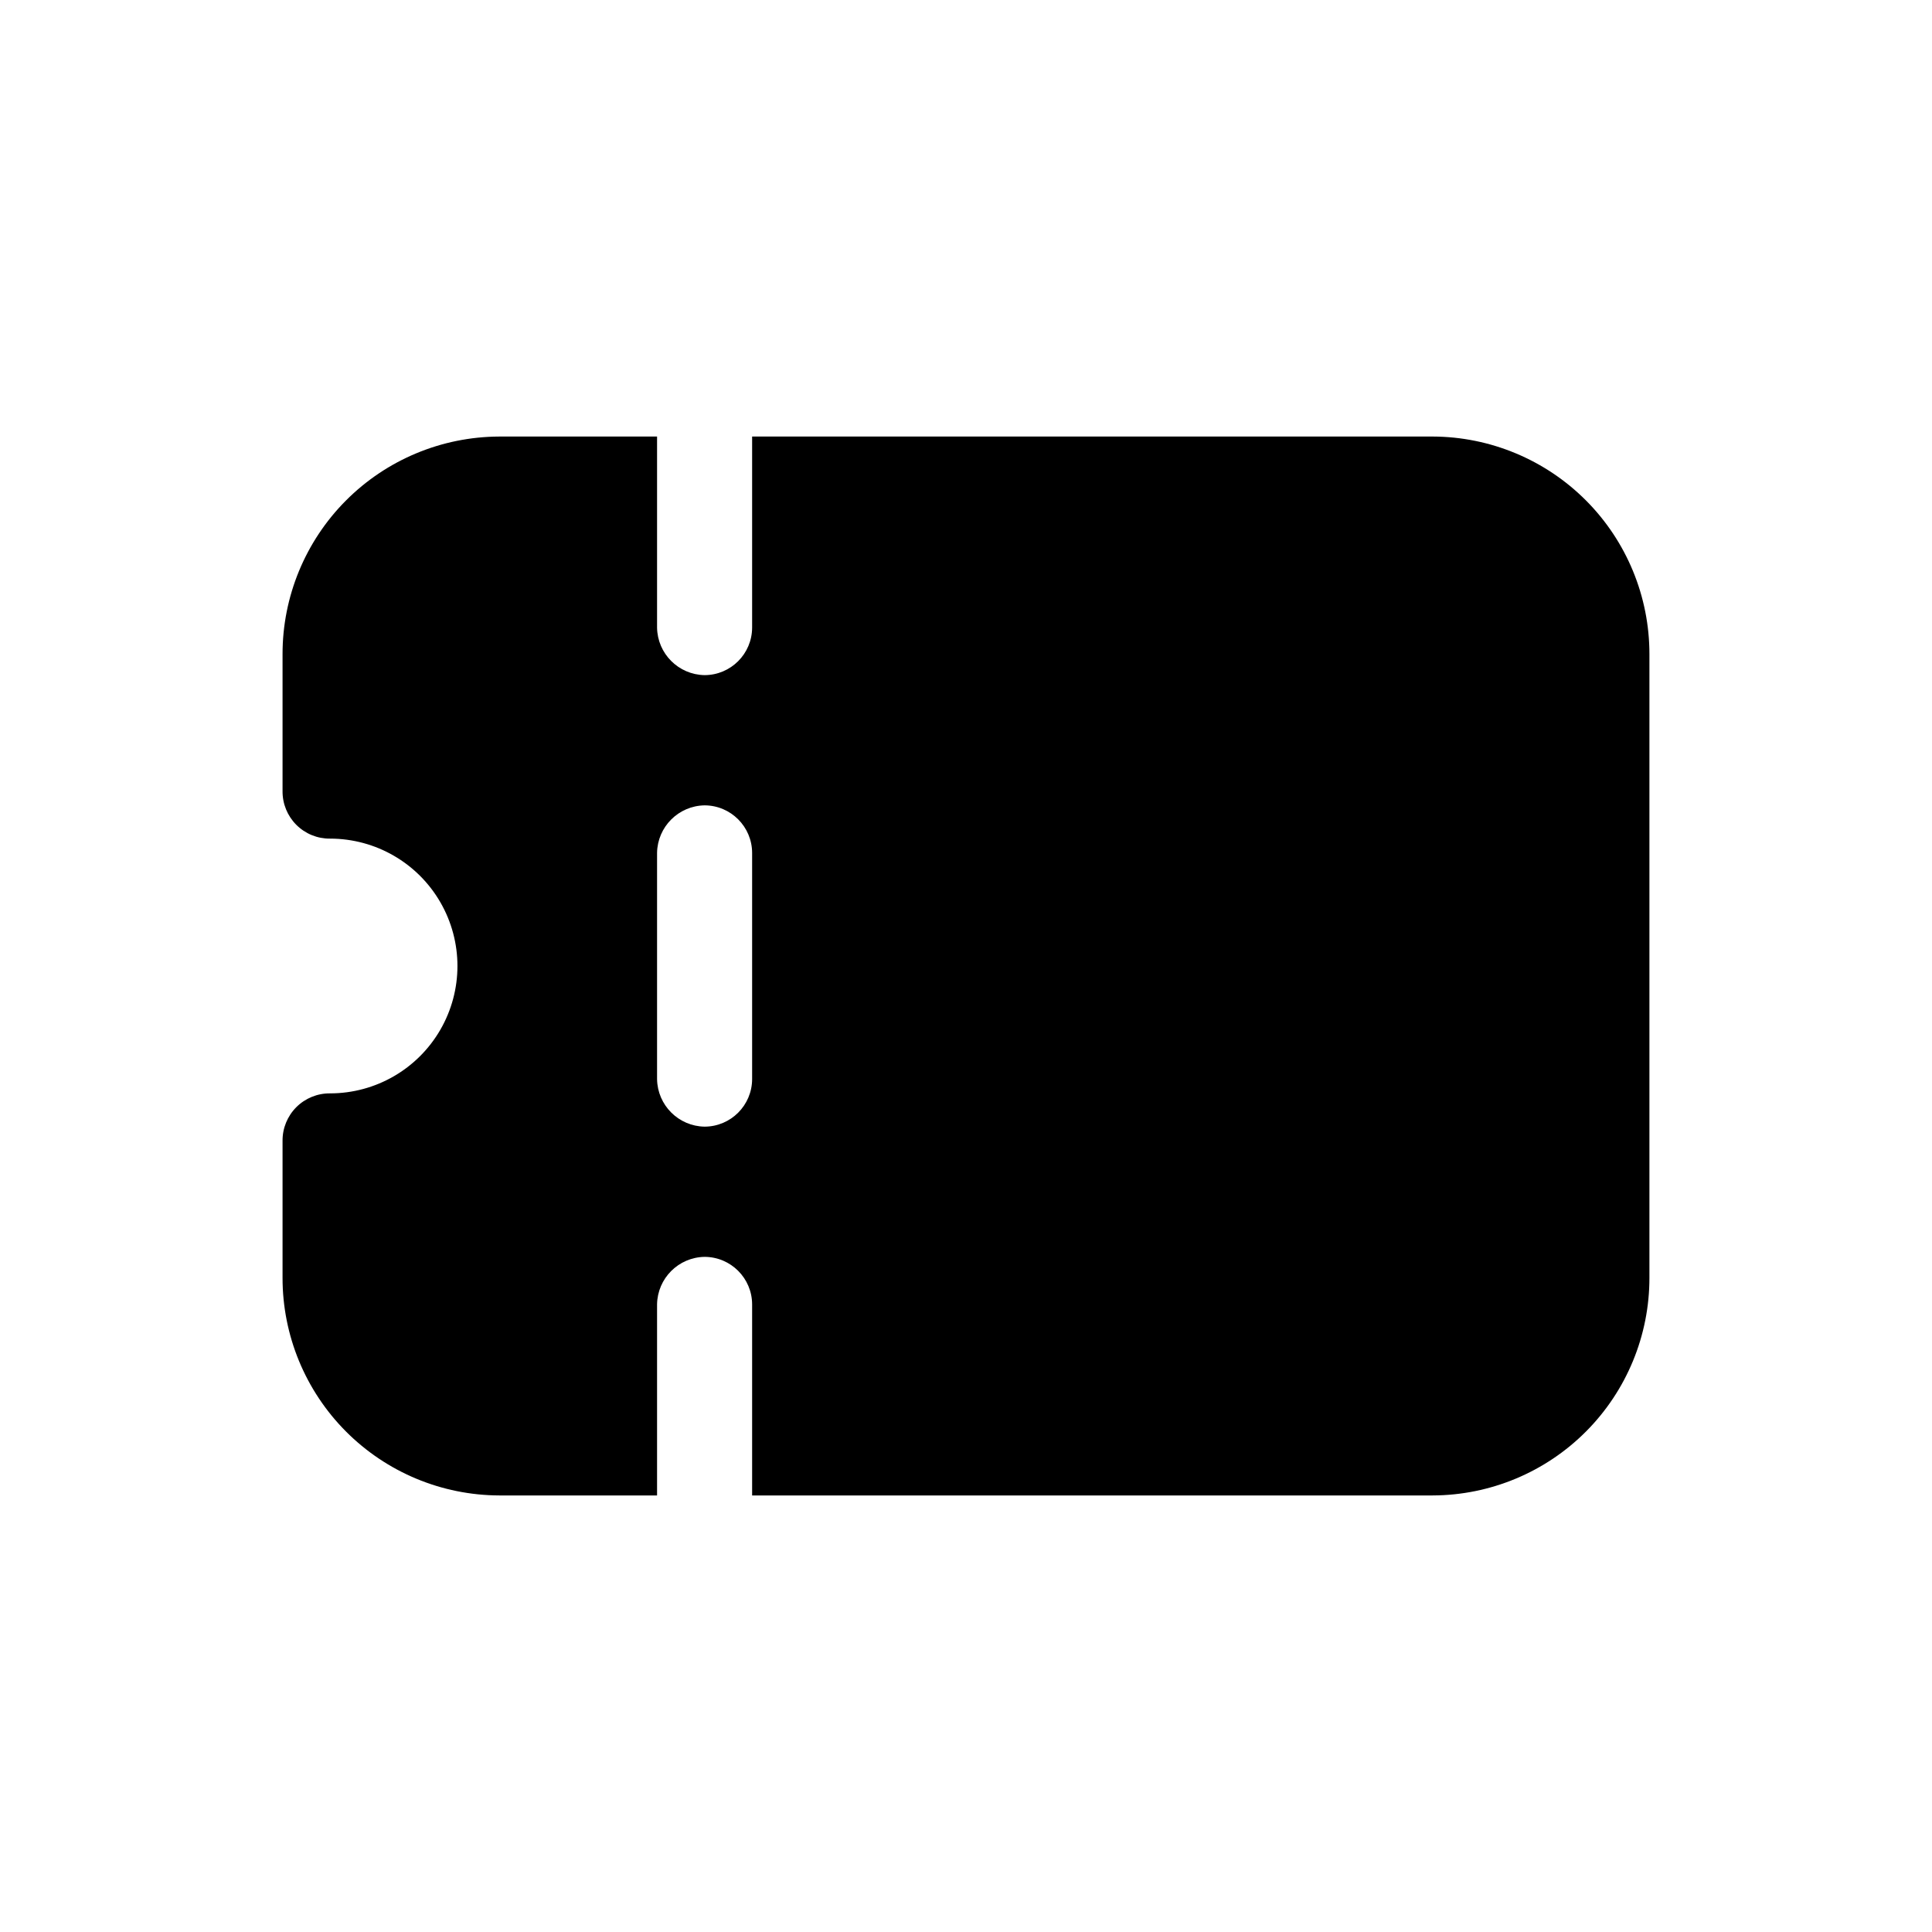
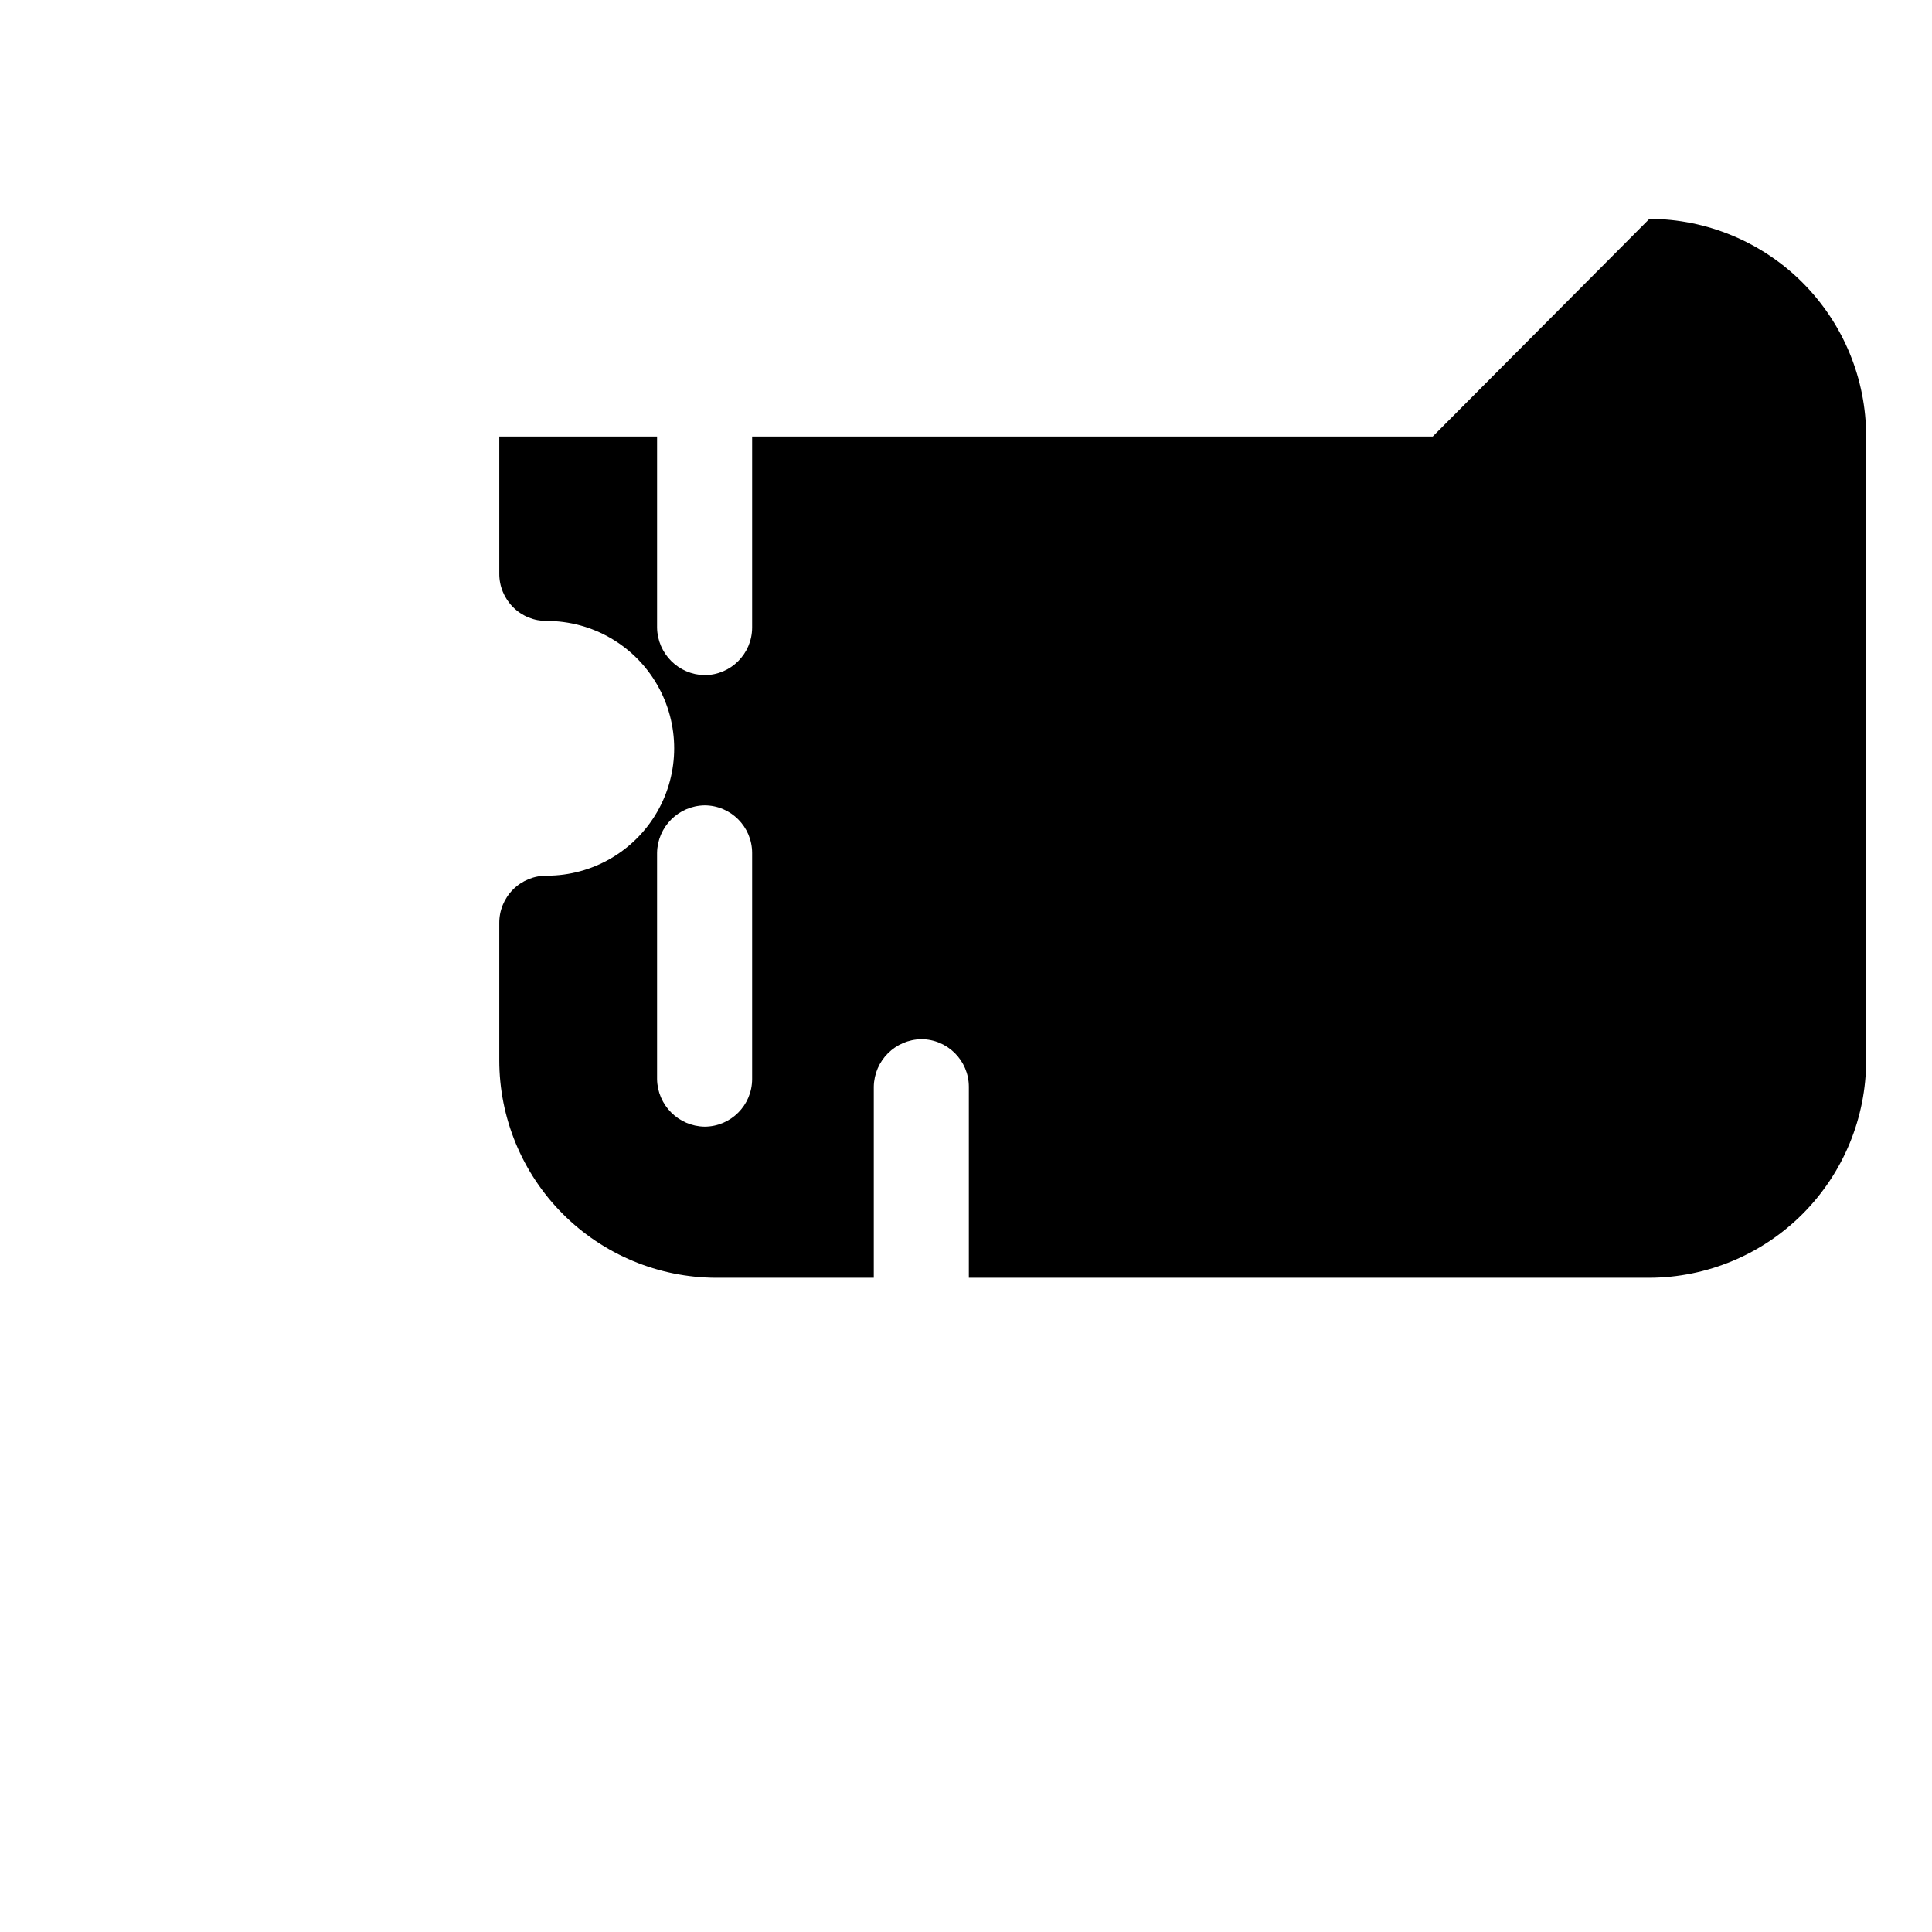
<svg xmlns="http://www.w3.org/2000/svg" fill="#000000" width="800px" height="800px" version="1.1" viewBox="144 144 512 512">
-   <path d="m523.68 259.69h-180.36v50.633c-0.02 6.949-5.648 12.574-12.594 12.594-6.914-0.109-12.488-5.684-12.598-12.594v-50.633h-41.816c-15.262 0.051-29.879 6.152-40.645 16.965-10.77 10.816-16.805 25.461-16.789 40.723v36.273c-0.031 3.352 1.285 6.574 3.652 8.941 2.371 2.371 5.594 3.688 8.941 3.652 12.062 0 23.203 6.434 29.234 16.879 6.031 10.445 6.031 23.312 0 33.754-6.031 10.445-17.172 16.879-29.234 16.879-3.348-0.031-6.57 1.285-8.941 3.652-2.367 2.371-3.684 5.594-3.652 8.941v36.277c-0.016 15.258 6.023 29.902 16.789 40.719 10.766 10.812 25.383 16.914 40.645 16.965h41.816v-50.633c0.109-6.91 5.684-12.484 12.598-12.594 6.945 0.02 12.574 5.648 12.594 12.594v50.633h180.36c15.262-0.051 29.879-6.152 40.645-16.965 10.77-10.816 16.805-25.461 16.789-40.719v-165.25c0.016-15.262-6.019-29.906-16.789-40.723-10.766-10.812-25.383-16.914-40.645-16.965zm-180.36 170.29c-0.02 6.945-5.648 12.574-12.594 12.594-6.914-0.109-12.488-5.684-12.598-12.594v-59.953c0.109-6.914 5.684-12.488 12.598-12.598 6.945 0.02 12.574 5.648 12.594 12.598z" />
+   <path d="m523.68 259.69h-180.36v50.633c-0.02 6.949-5.648 12.574-12.594 12.594-6.914-0.109-12.488-5.684-12.598-12.594v-50.633h-41.816v36.273c-0.031 3.352 1.285 6.574 3.652 8.941 2.371 2.371 5.594 3.688 8.941 3.652 12.062 0 23.203 6.434 29.234 16.879 6.031 10.445 6.031 23.312 0 33.754-6.031 10.445-17.172 16.879-29.234 16.879-3.348-0.031-6.57 1.285-8.941 3.652-2.367 2.371-3.684 5.594-3.652 8.941v36.277c-0.016 15.258 6.023 29.902 16.789 40.719 10.766 10.812 25.383 16.914 40.645 16.965h41.816v-50.633c0.109-6.91 5.684-12.484 12.598-12.594 6.945 0.02 12.574 5.648 12.594 12.594v50.633h180.36c15.262-0.051 29.879-6.152 40.645-16.965 10.77-10.816 16.805-25.461 16.789-40.719v-165.25c0.016-15.262-6.019-29.906-16.789-40.723-10.766-10.812-25.383-16.914-40.645-16.965zm-180.36 170.29c-0.02 6.945-5.648 12.574-12.594 12.594-6.914-0.109-12.488-5.684-12.598-12.594v-59.953c0.109-6.914 5.684-12.488 12.598-12.598 6.945 0.02 12.574 5.648 12.594 12.598z" />
</svg>